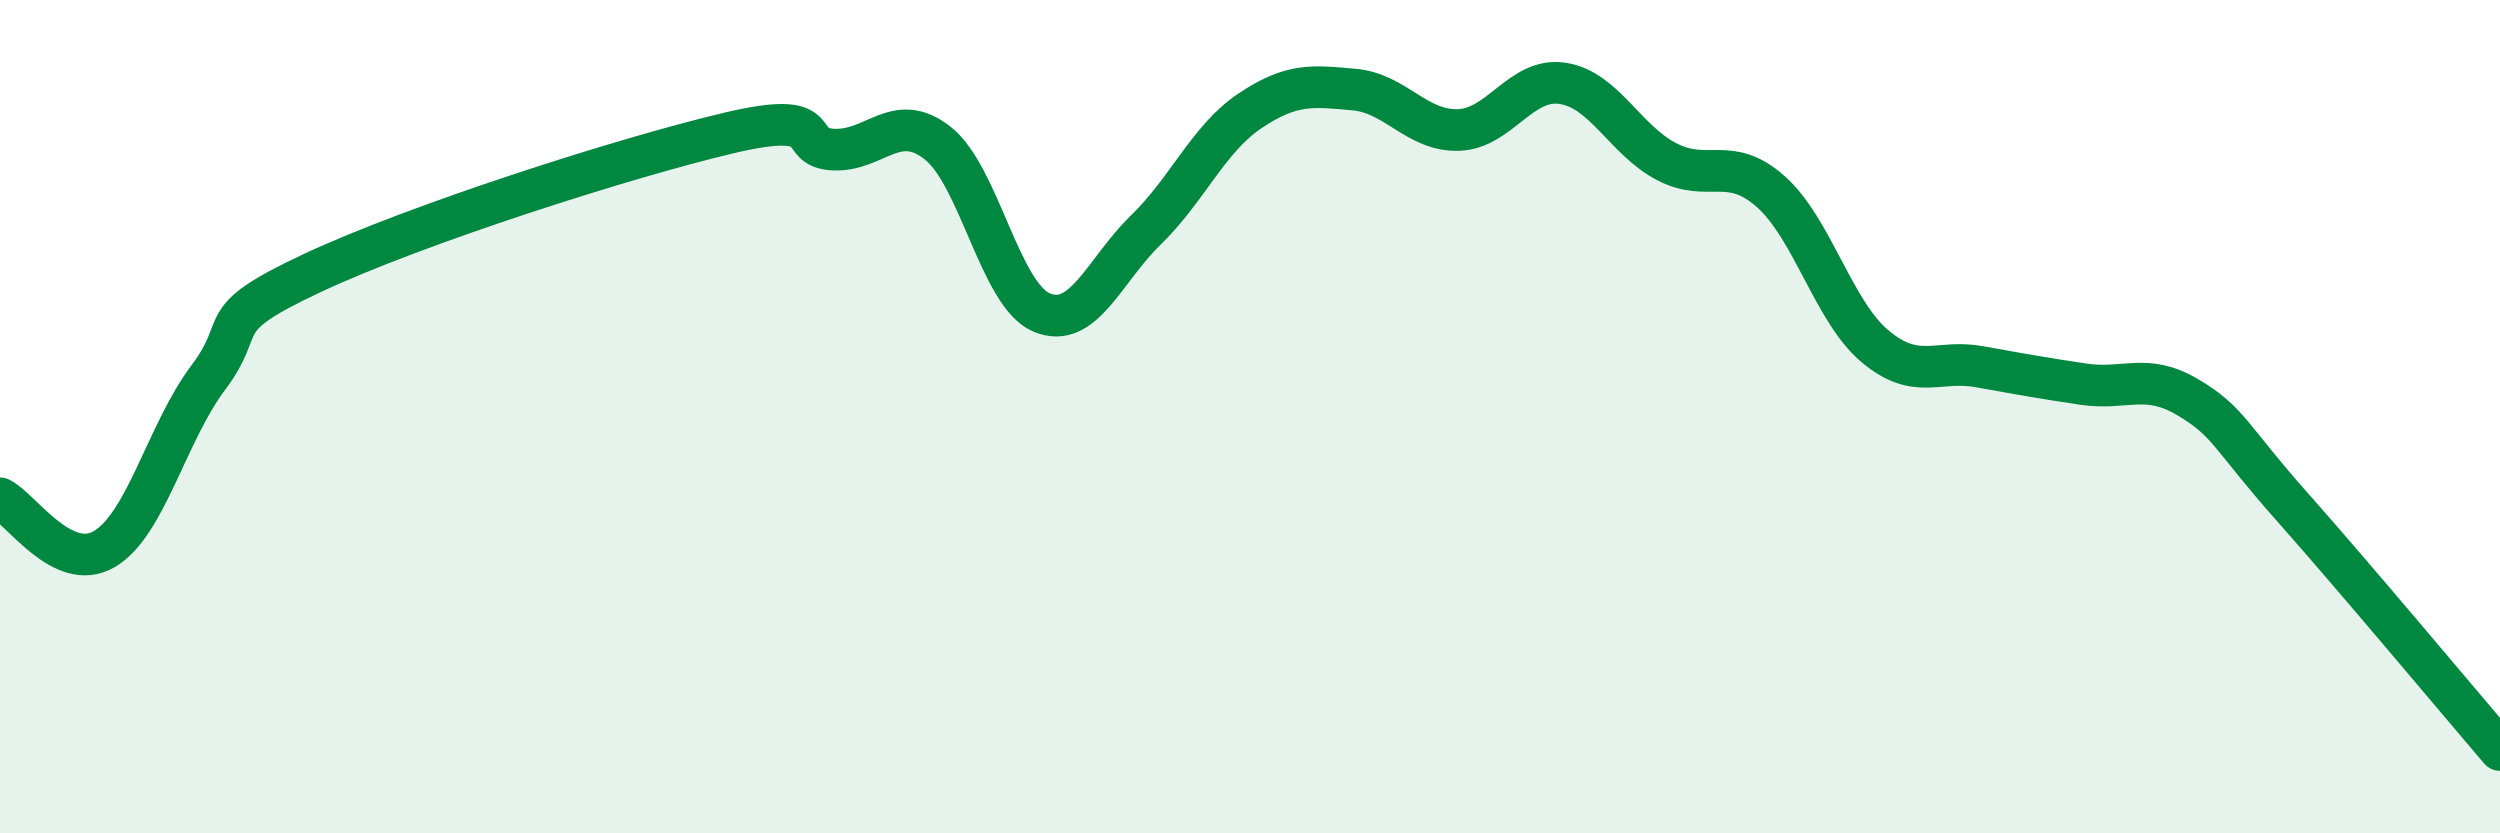
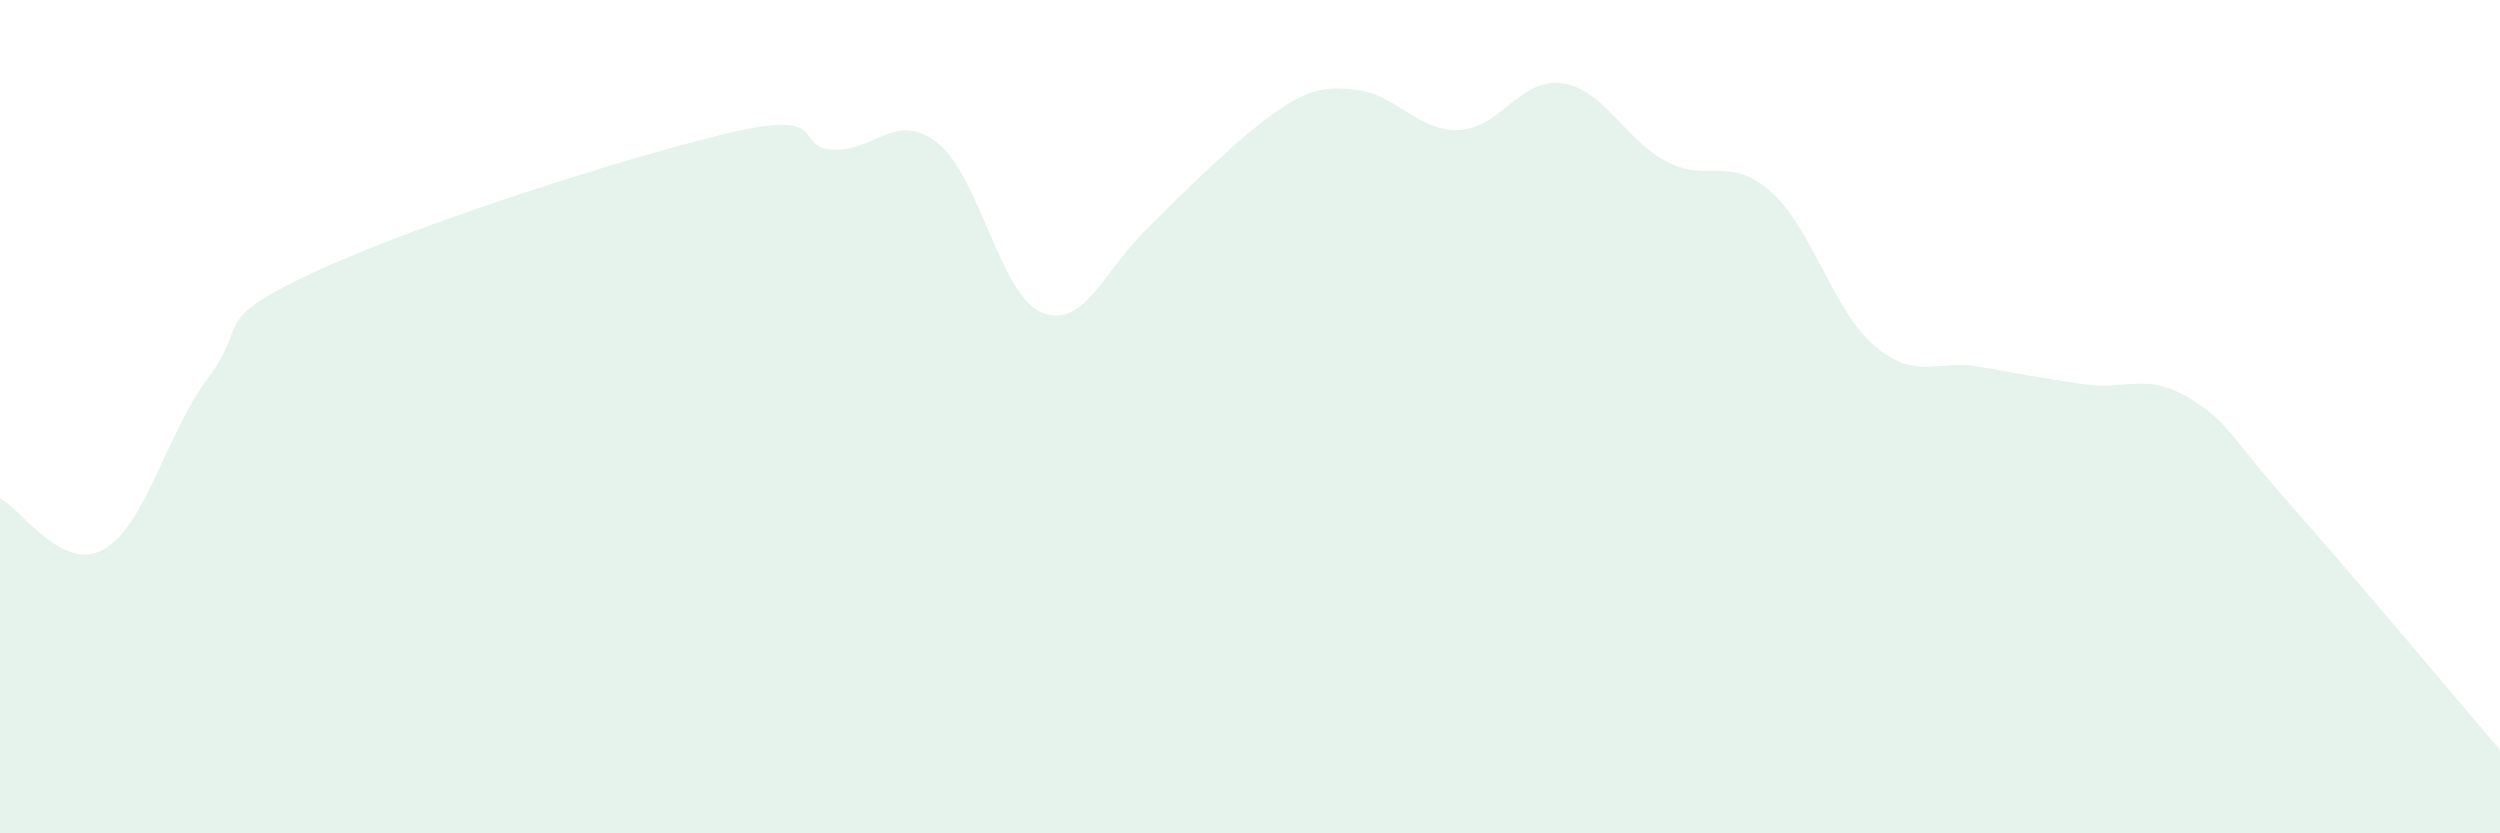
<svg xmlns="http://www.w3.org/2000/svg" width="60" height="20" viewBox="0 0 60 20">
-   <path d="M 0,11.96 C 0.5,12.2 1.5,13.76 2.5,13.18 C 3.5,12.6 4,10.39 5,9.06 C 6,7.73 5,7.72 7.5,6.55 C 10,5.38 15,3.78 17.5,3.19 C 20,2.6 19,3.54 20,3.59 C 21,3.64 21.5,2.65 22.5,3.43 C 23.5,4.21 24,7.08 25,7.5 C 26,7.92 26.5,6.49 27.5,5.52 C 28.5,4.55 29,3.33 30,2.66 C 31,1.99 31.5,2.06 32.5,2.15 C 33.5,2.24 34,3.15 35,3.12 C 36,3.09 36.5,1.85 37.5,2 C 38.5,2.15 39,3.36 40,3.88 C 41,4.4 41.5,3.71 42.5,4.6 C 43.5,5.49 44,7.47 45,8.31 C 46,9.15 46.5,8.62 47.5,8.8 C 48.5,8.98 49,9.07 50,9.22 C 51,9.37 51.5,8.94 52.5,9.53 C 53.5,10.12 53.5,10.46 55,12.15 C 56.5,13.84 59,16.83 60,18L60 20L0 20Z" fill="#008740" opacity="0.1" stroke-linecap="round" stroke-linejoin="round" />
-   <path d="M 0,11.96 C 0.5,12.2 1.5,13.76 2.5,13.18 C 3.5,12.6 4,10.39 5,9.06 C 6,7.73 5,7.72 7.5,6.55 C 10,5.38 15,3.78 17.5,3.19 C 20,2.6 19,3.54 20,3.59 C 21,3.64 21.5,2.65 22.5,3.43 C 23.5,4.21 24,7.08 25,7.5 C 26,7.92 26.5,6.49 27.5,5.52 C 28.5,4.55 29,3.33 30,2.66 C 31,1.99 31.5,2.06 32.5,2.15 C 33.5,2.24 34,3.15 35,3.12 C 36,3.09 36.5,1.85 37.5,2 C 38.5,2.15 39,3.36 40,3.88 C 41,4.4 41.5,3.71 42.5,4.6 C 43.5,5.49 44,7.47 45,8.31 C 46,9.15 46.5,8.62 47.5,8.8 C 48.5,8.98 49,9.07 50,9.22 C 51,9.37 51.5,8.94 52.5,9.53 C 53.5,10.12 53.5,10.46 55,12.15 C 56.5,13.84 59,16.83 60,18" stroke="#008740" stroke-width="1" fill="none" stroke-linecap="round" stroke-linejoin="round" />
+   <path d="M 0,11.96 C 0.5,12.2 1.5,13.76 2.5,13.18 C 3.5,12.6 4,10.39 5,9.06 C 6,7.73 5,7.72 7.5,6.55 C 10,5.38 15,3.78 17.5,3.19 C 20,2.6 19,3.54 20,3.59 C 21,3.64 21.5,2.65 22.5,3.43 C 23.5,4.21 24,7.08 25,7.5 C 26,7.92 26.5,6.49 27.5,5.52 C 31,1.99 31.5,2.06 32.5,2.15 C 33.5,2.24 34,3.15 35,3.12 C 36,3.09 36.5,1.85 37.5,2 C 38.5,2.15 39,3.36 40,3.88 C 41,4.4 41.5,3.71 42.5,4.6 C 43.5,5.49 44,7.47 45,8.31 C 46,9.15 46.5,8.62 47.5,8.8 C 48.5,8.98 49,9.07 50,9.22 C 51,9.37 51.5,8.94 52.5,9.53 C 53.5,10.12 53.5,10.46 55,12.15 C 56.5,13.84 59,16.83 60,18L60 20L0 20Z" fill="#008740" opacity="0.1" stroke-linecap="round" stroke-linejoin="round" />
</svg>